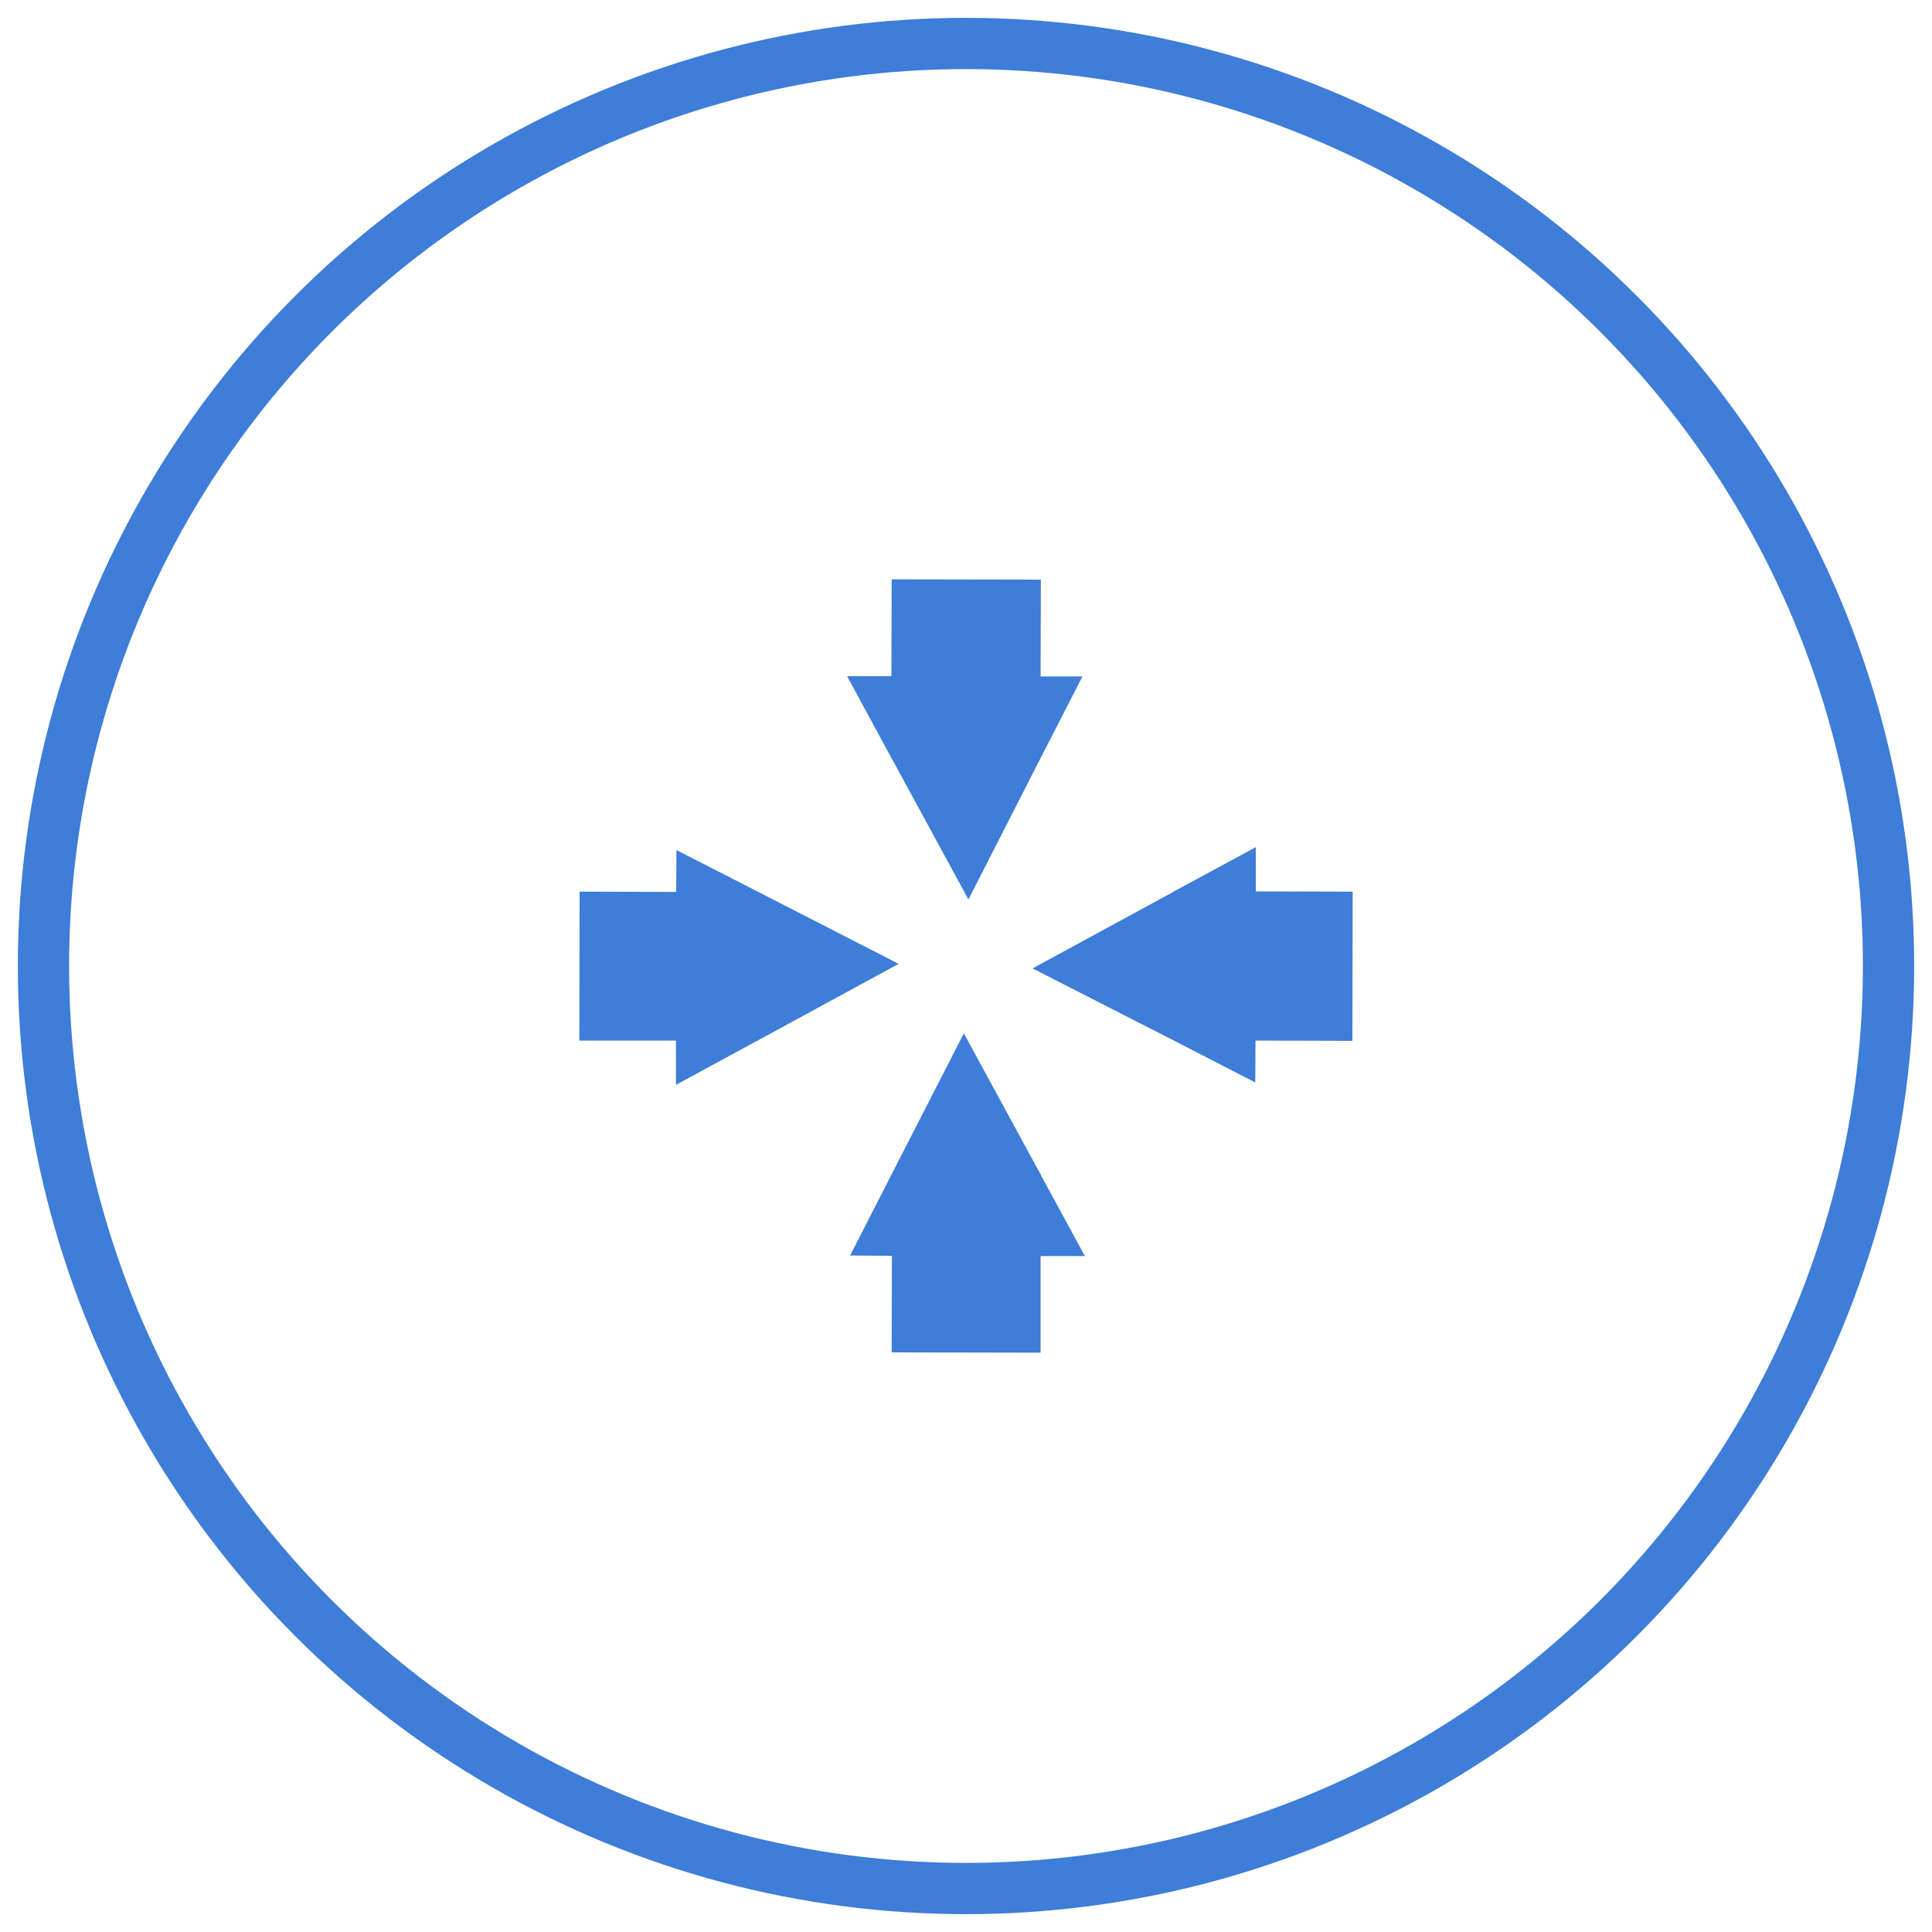
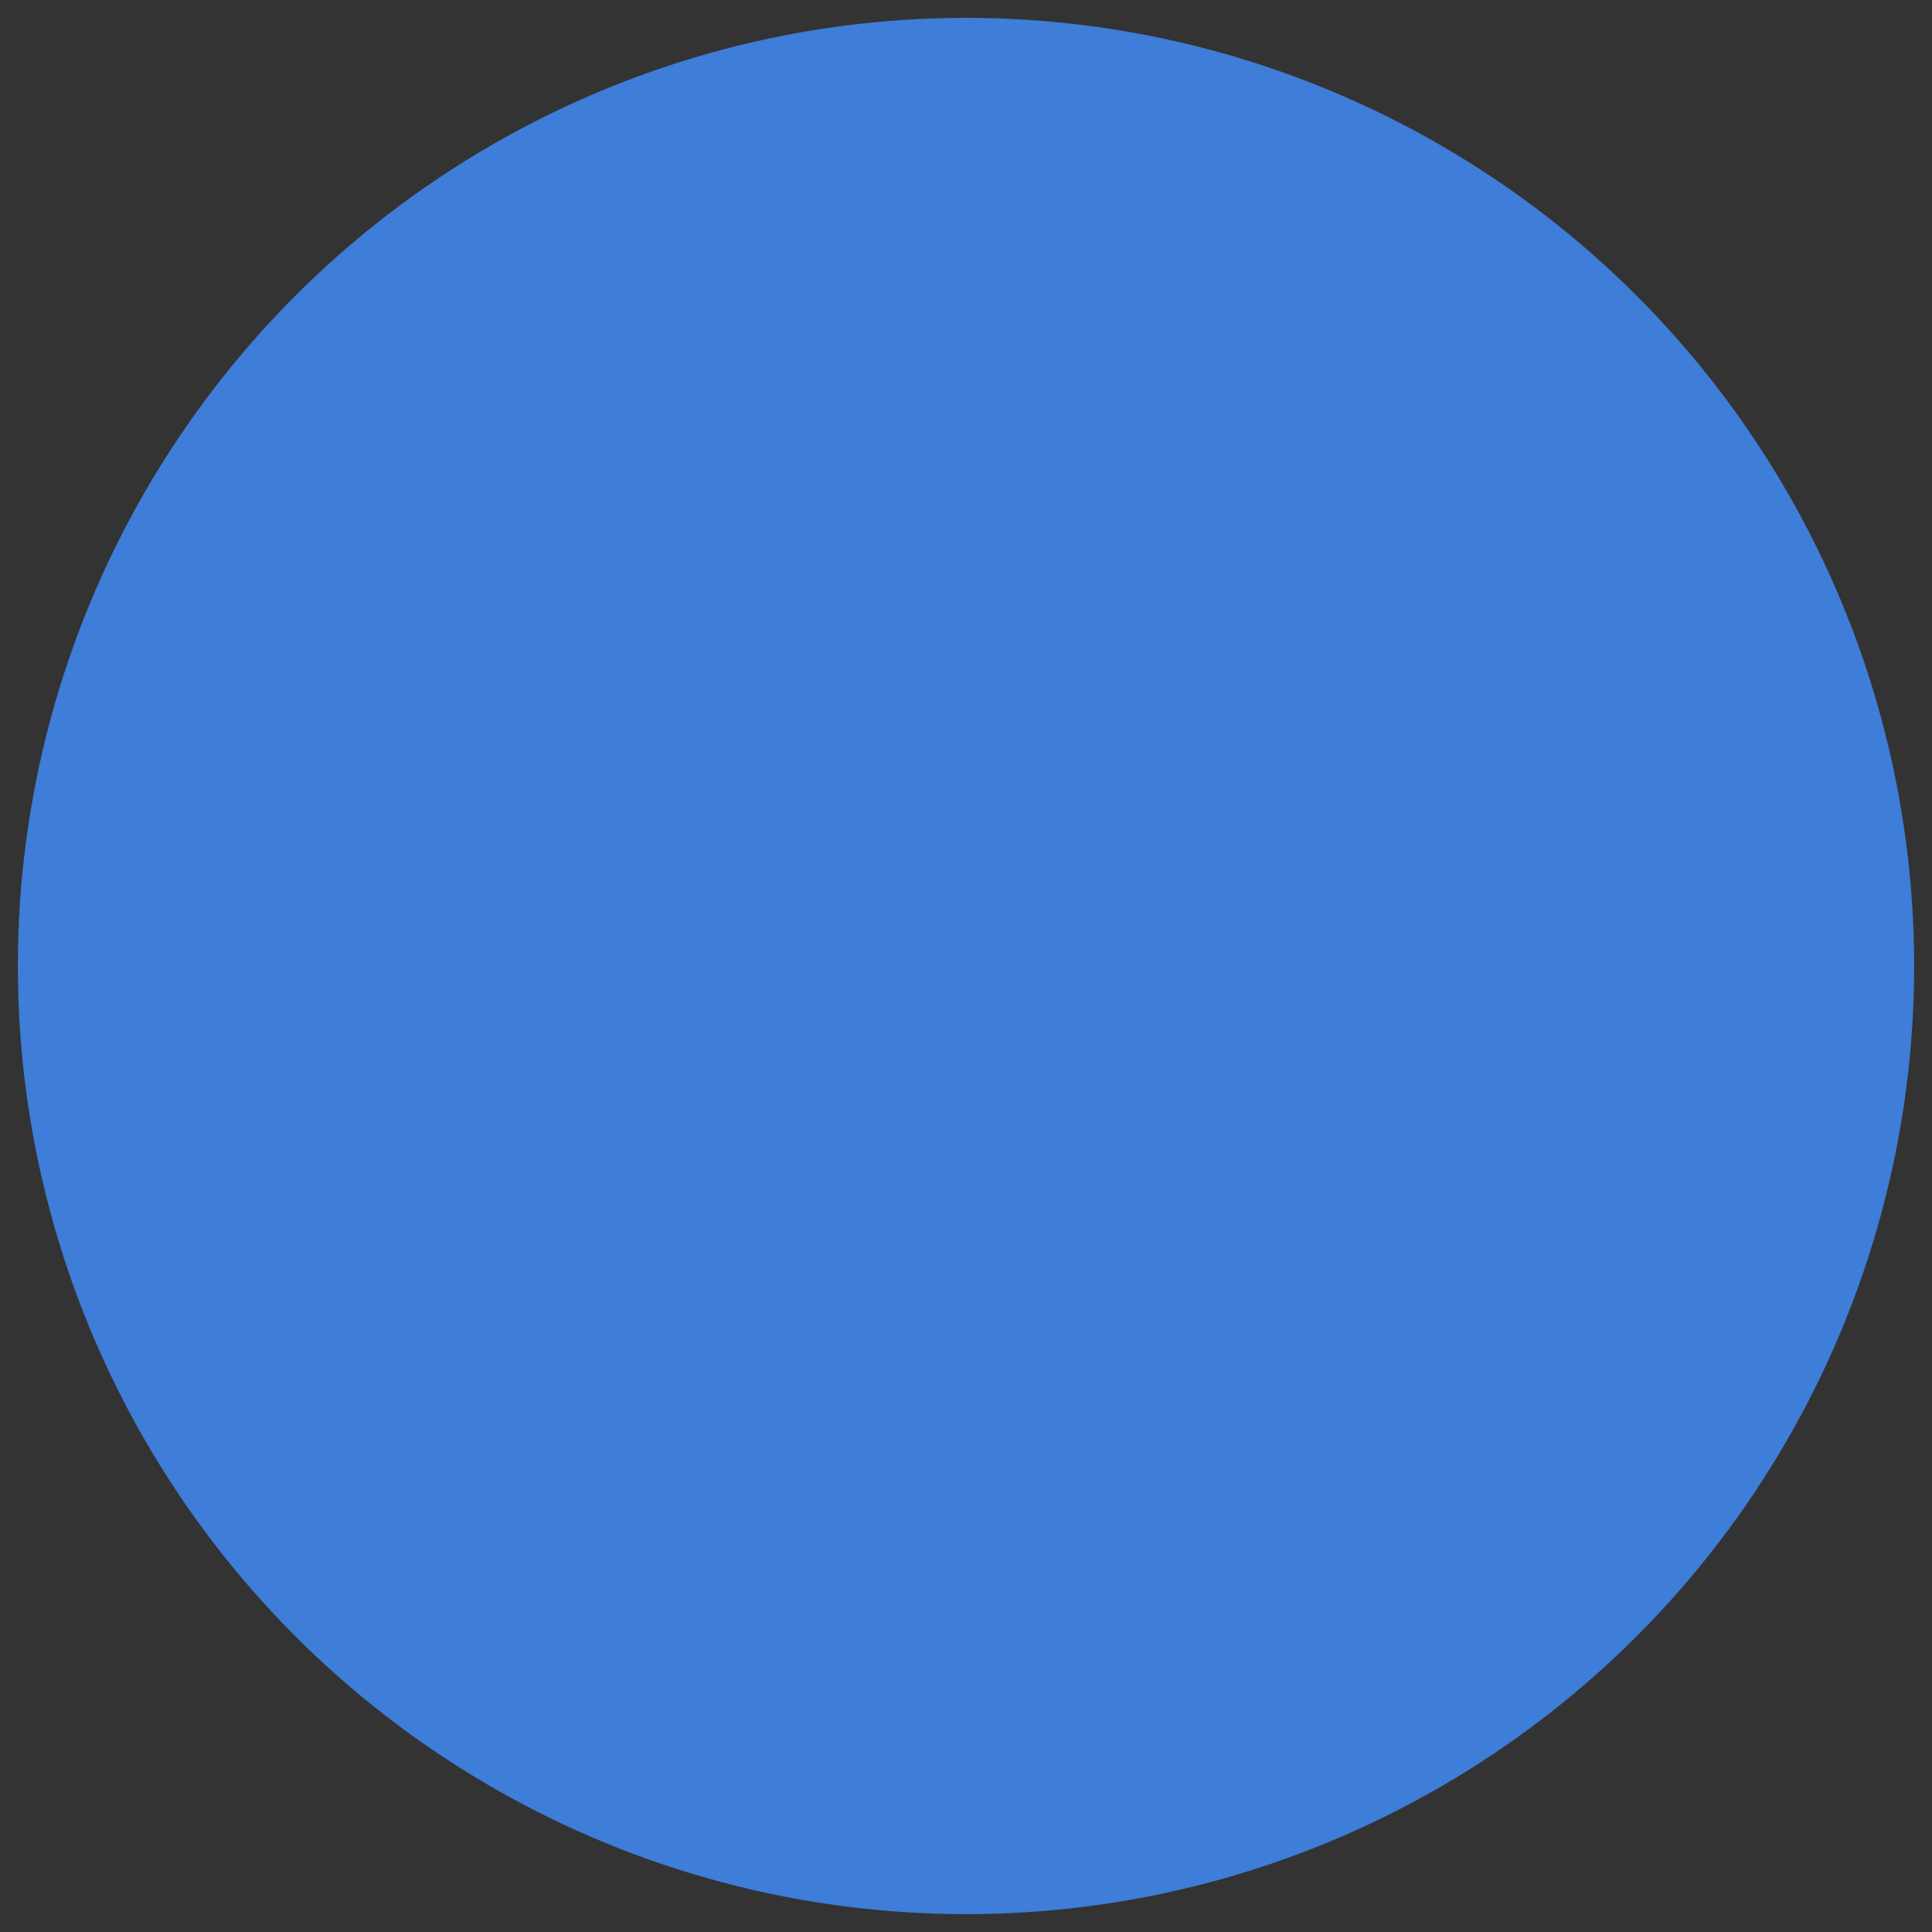
<svg xmlns="http://www.w3.org/2000/svg" id="Layer_1" data-name="Layer 1" viewBox="0 0 72 72">
  <rect x="0" y="0" width="72" height="72" fill="#333333" stroke="none" />
  <defs>
    <style>.cls-1{fill:#3e7dd8;}.cls-2{fill:#fff;}.cls-3{fill:none;stroke:#3e7dd8;stroke-miterlimit:10;stroke-width:1.91px;}</style>
  </defs>
  <title>04-01</title>
  <circle class="cls-1" cx="36.11" cy="36" r="35" />
-   <polygon class="cls-2" points="23.35 45.65 25.94 46.86 29.91 37.95 40.37 42.4 46.04 30.07 48.87 31.31 46.85 25.14 40.18 27.6 43.52 28.98 39.15 38.35 28.58 33.92 23.35 45.65" />
-   <rect class="cls-2" width="72" height="72" />
  <circle class="cls-3" cx="36" cy="36" r="34.38" />
-   <polygon class="cls-1" points="33.24 43.74 33.24 43.74 33.24 43.74 31.68 46.79 33.24 46.8 33.23 50.4 38.78 50.41 38.78 46.81 40.43 46.81 38.79 43.79 38.79 43.75 38.77 43.75 35.92 38.51 33.24 43.74" />
  <polygon class="cls-1" points="33.22 25.2 31.57 25.2 33.21 28.23 33.21 28.26 33.23 28.26 36.09 33.52 38.77 28.27 38.77 28.27 38.77 28.27 40.34 25.21 38.78 25.21 38.79 21.6 33.23 21.59 33.22 25.2" />
-   <polygon class="cls-1" points="28.26 33.24 28.26 33.24 28.26 33.24 25.21 31.68 25.2 33.24 21.6 33.23 21.59 38.78 25.19 38.78 25.19 40.43 28.21 38.79 28.25 38.79 28.25 38.77 33.49 35.92 28.26 33.24" />
  <polygon class="cls-1" points="46.8 33.22 46.8 31.57 43.77 33.21 43.74 33.21 43.74 33.23 38.48 36.09 43.73 38.77 43.73 38.77 43.73 38.77 46.78 40.34 46.79 38.78 50.4 38.79 50.41 33.23 46.8 33.22" />
</svg>